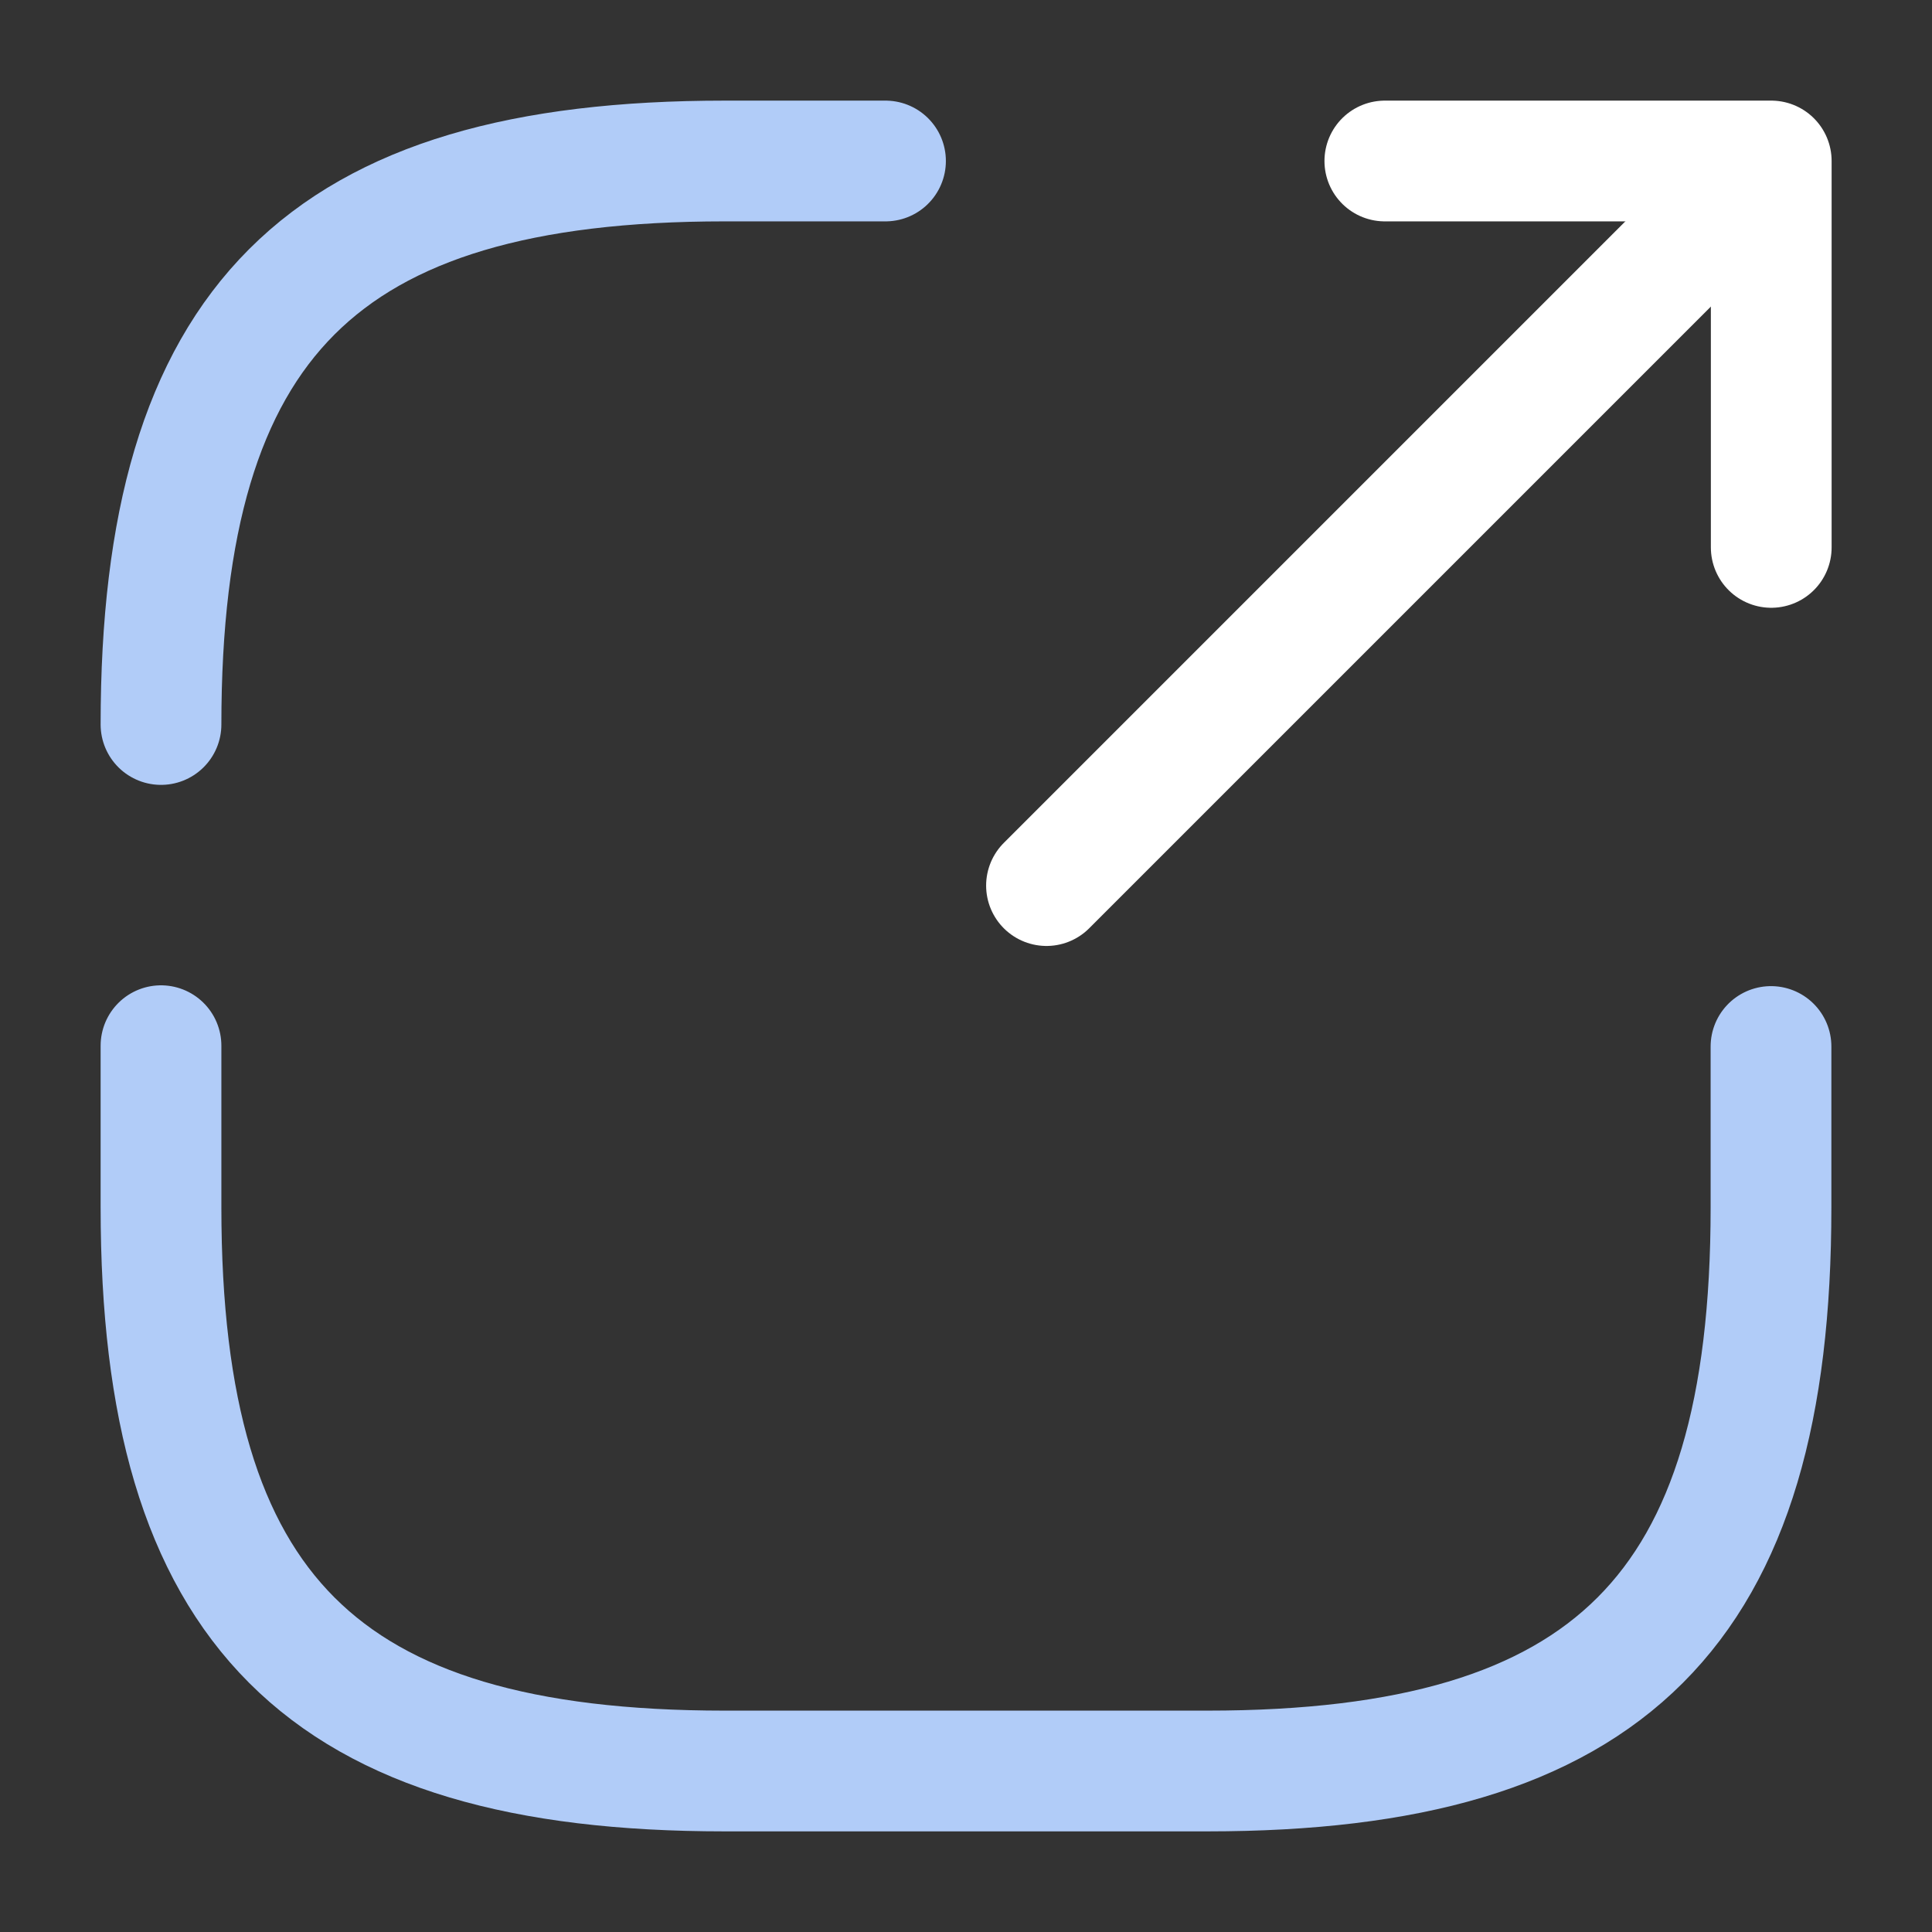
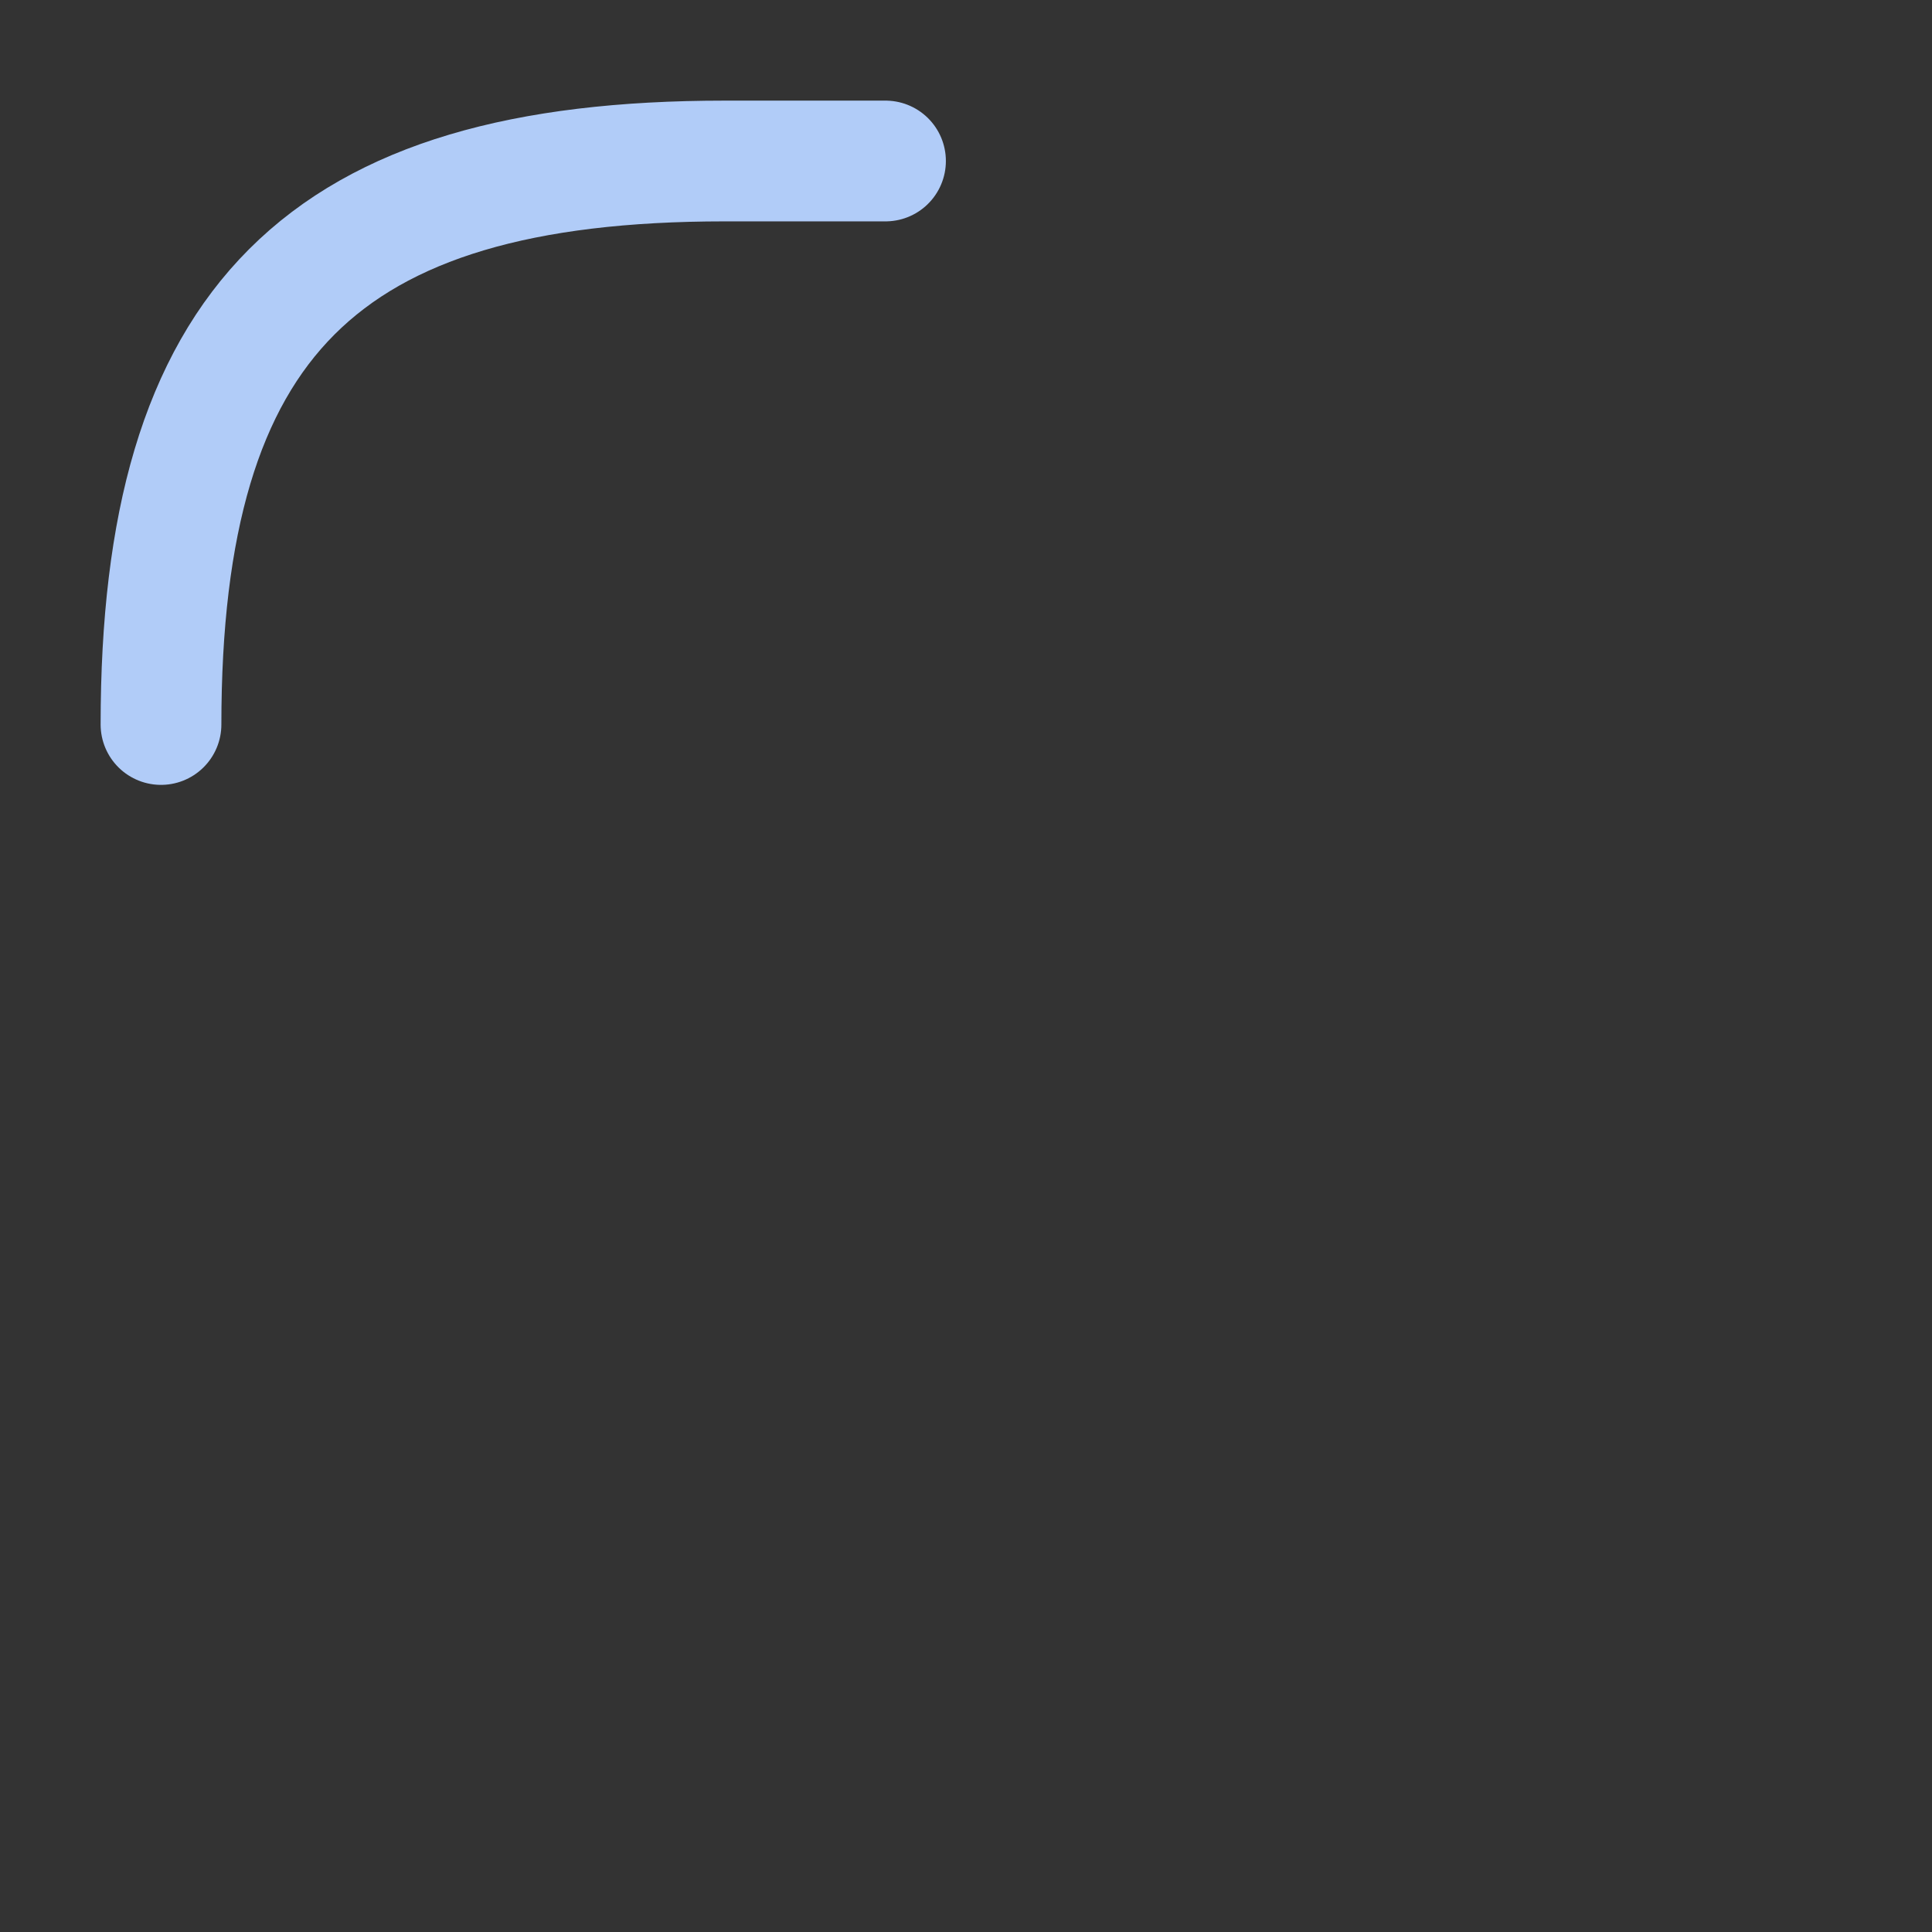
<svg xmlns="http://www.w3.org/2000/svg" width="24" height="24" viewBox="0 0 24 24" fill="none">
  <rect x="0" y="0" width="24" height="24" fill="#333333" stroke="none" />
-   <path d="M13 11.001L21.2 2.801" stroke="white" stroke-width="1.5" stroke-linecap="round" stroke-linejoin="round" />
-   <path d="M22.003 6.8V2H17.203" stroke="white" stroke-width="1.5" stroke-linecap="round" stroke-linejoin="round" />
-   <path d="M2 12.99V15C2 20 4 22 9 22H15C20 22 22 20 22 15V13" stroke="#B1CCF8" stroke-width="1.5" stroke-linecap="round" stroke-linejoin="round" />
  <path d="M11 2H9C4 2 2 4 2 9" stroke="#B1CCF8" stroke-width="1.5" stroke-linecap="round" stroke-linejoin="round" />
</svg>